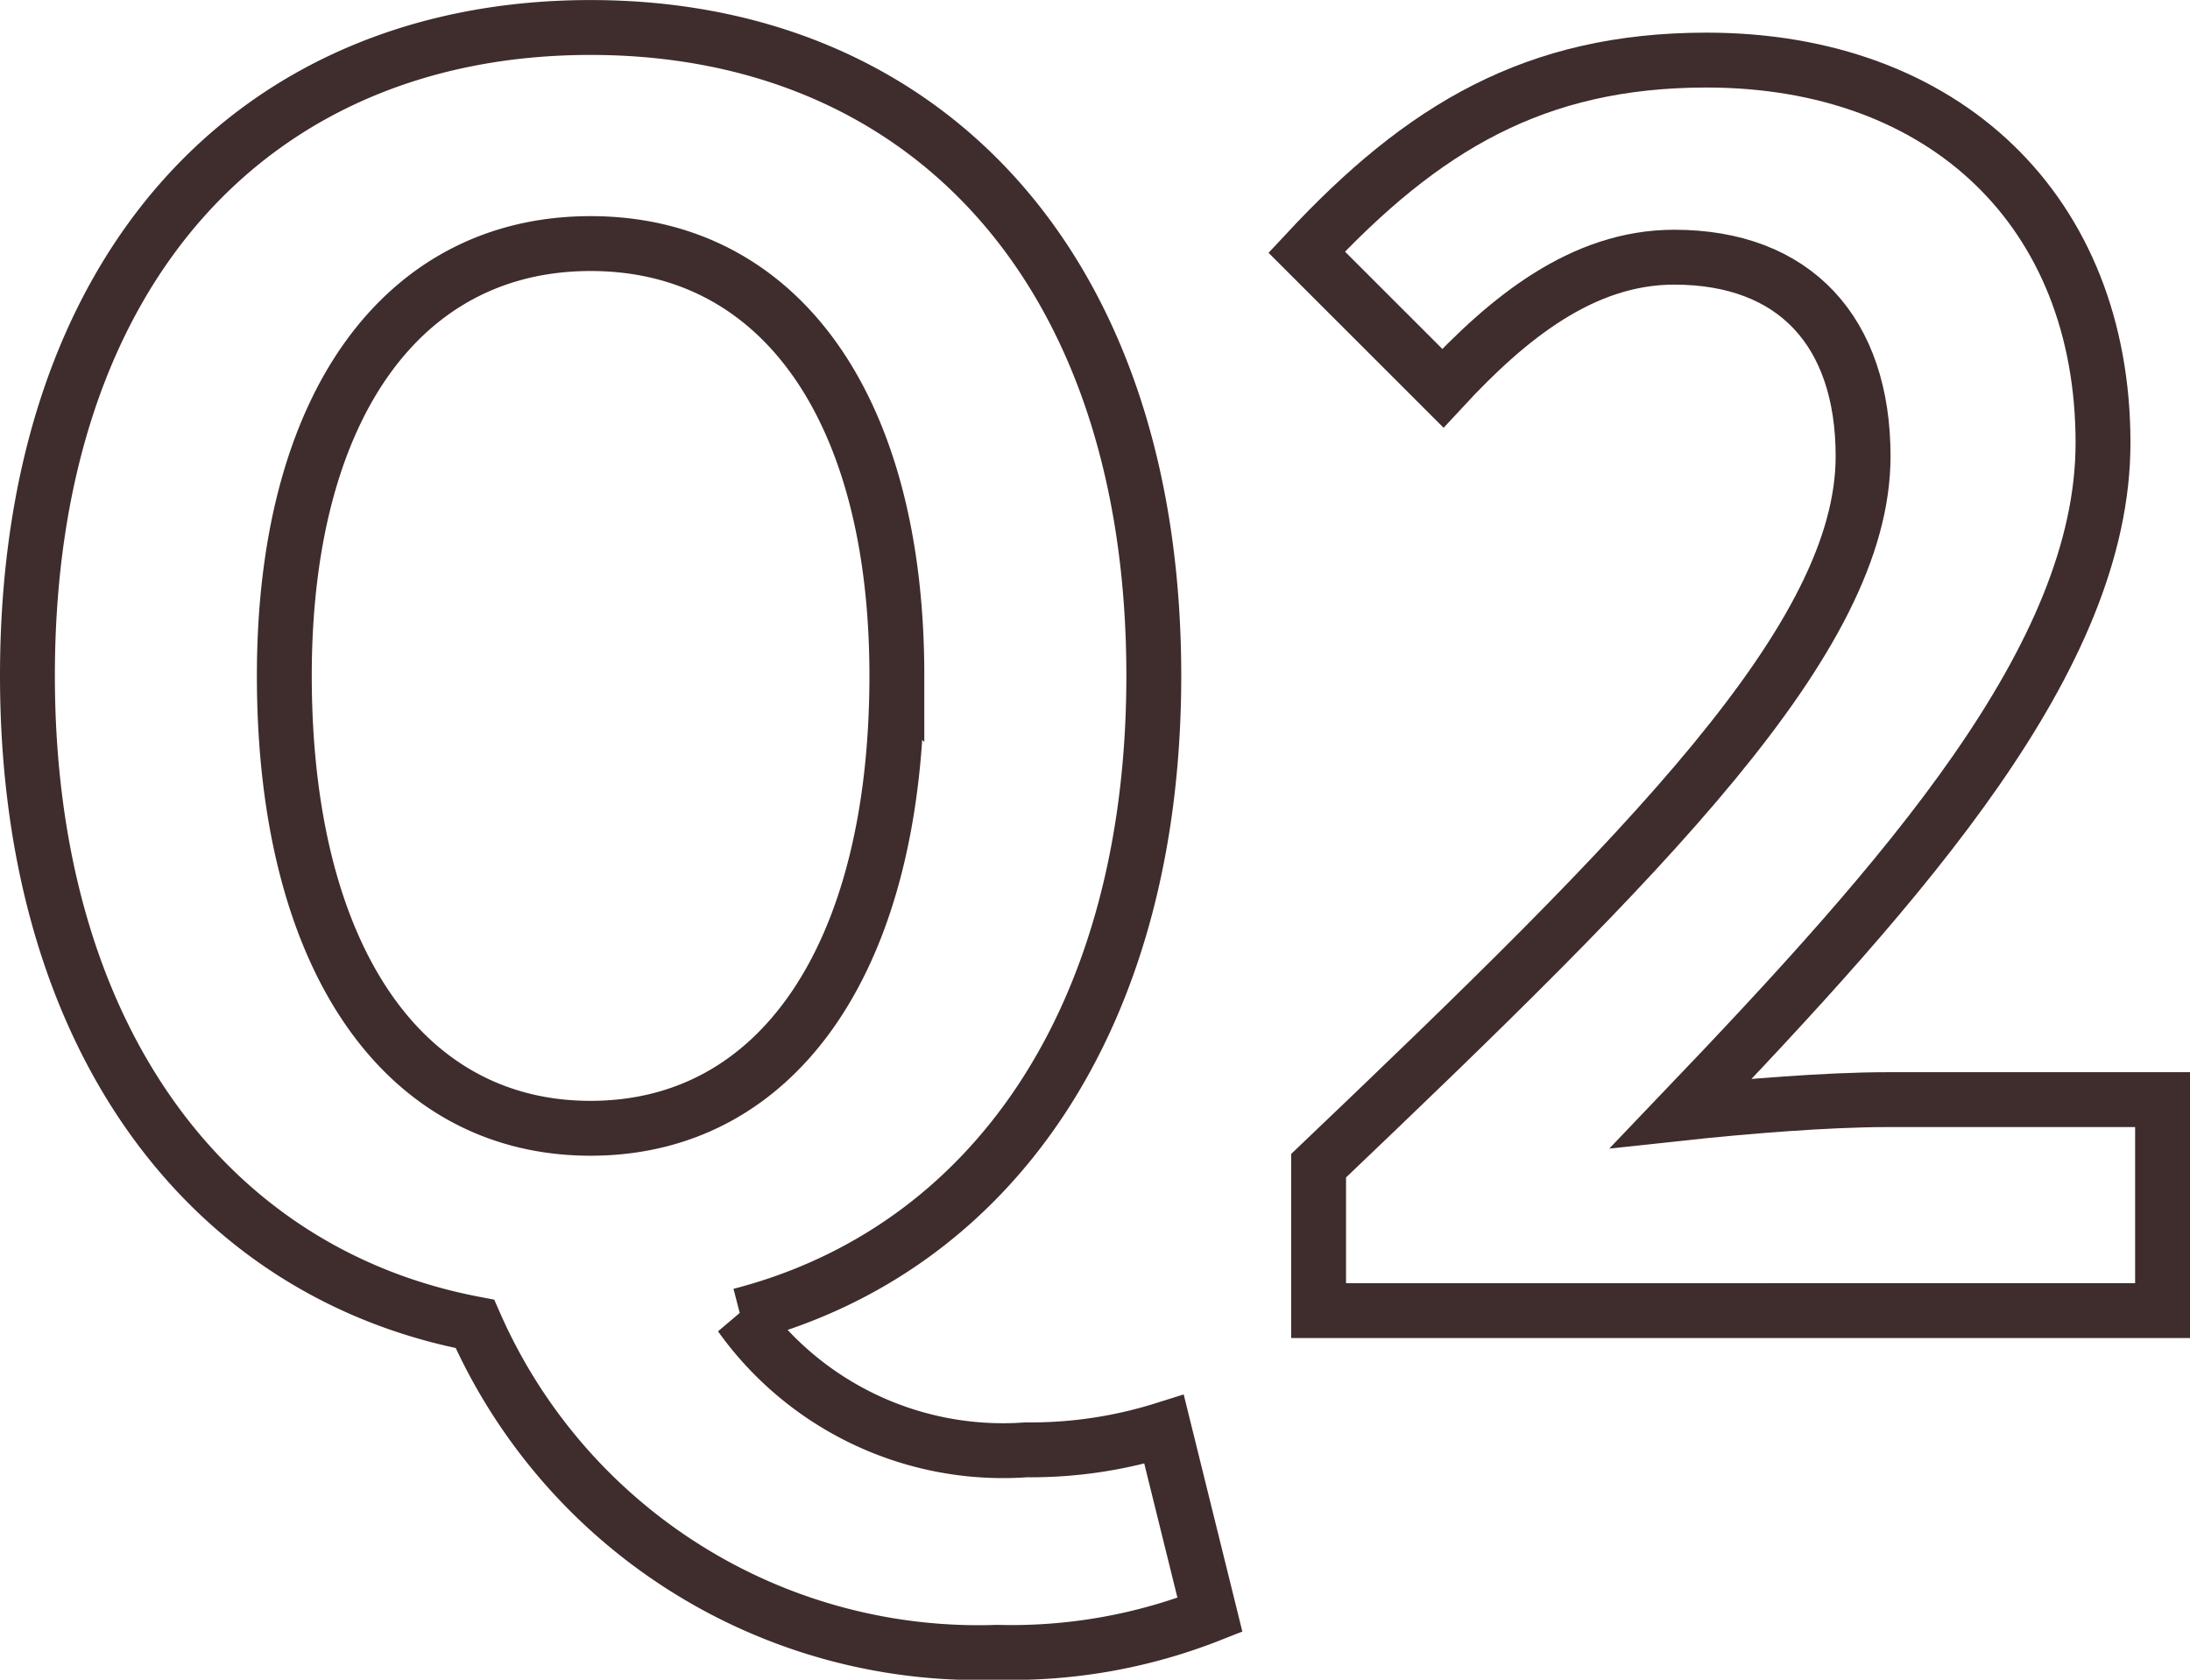
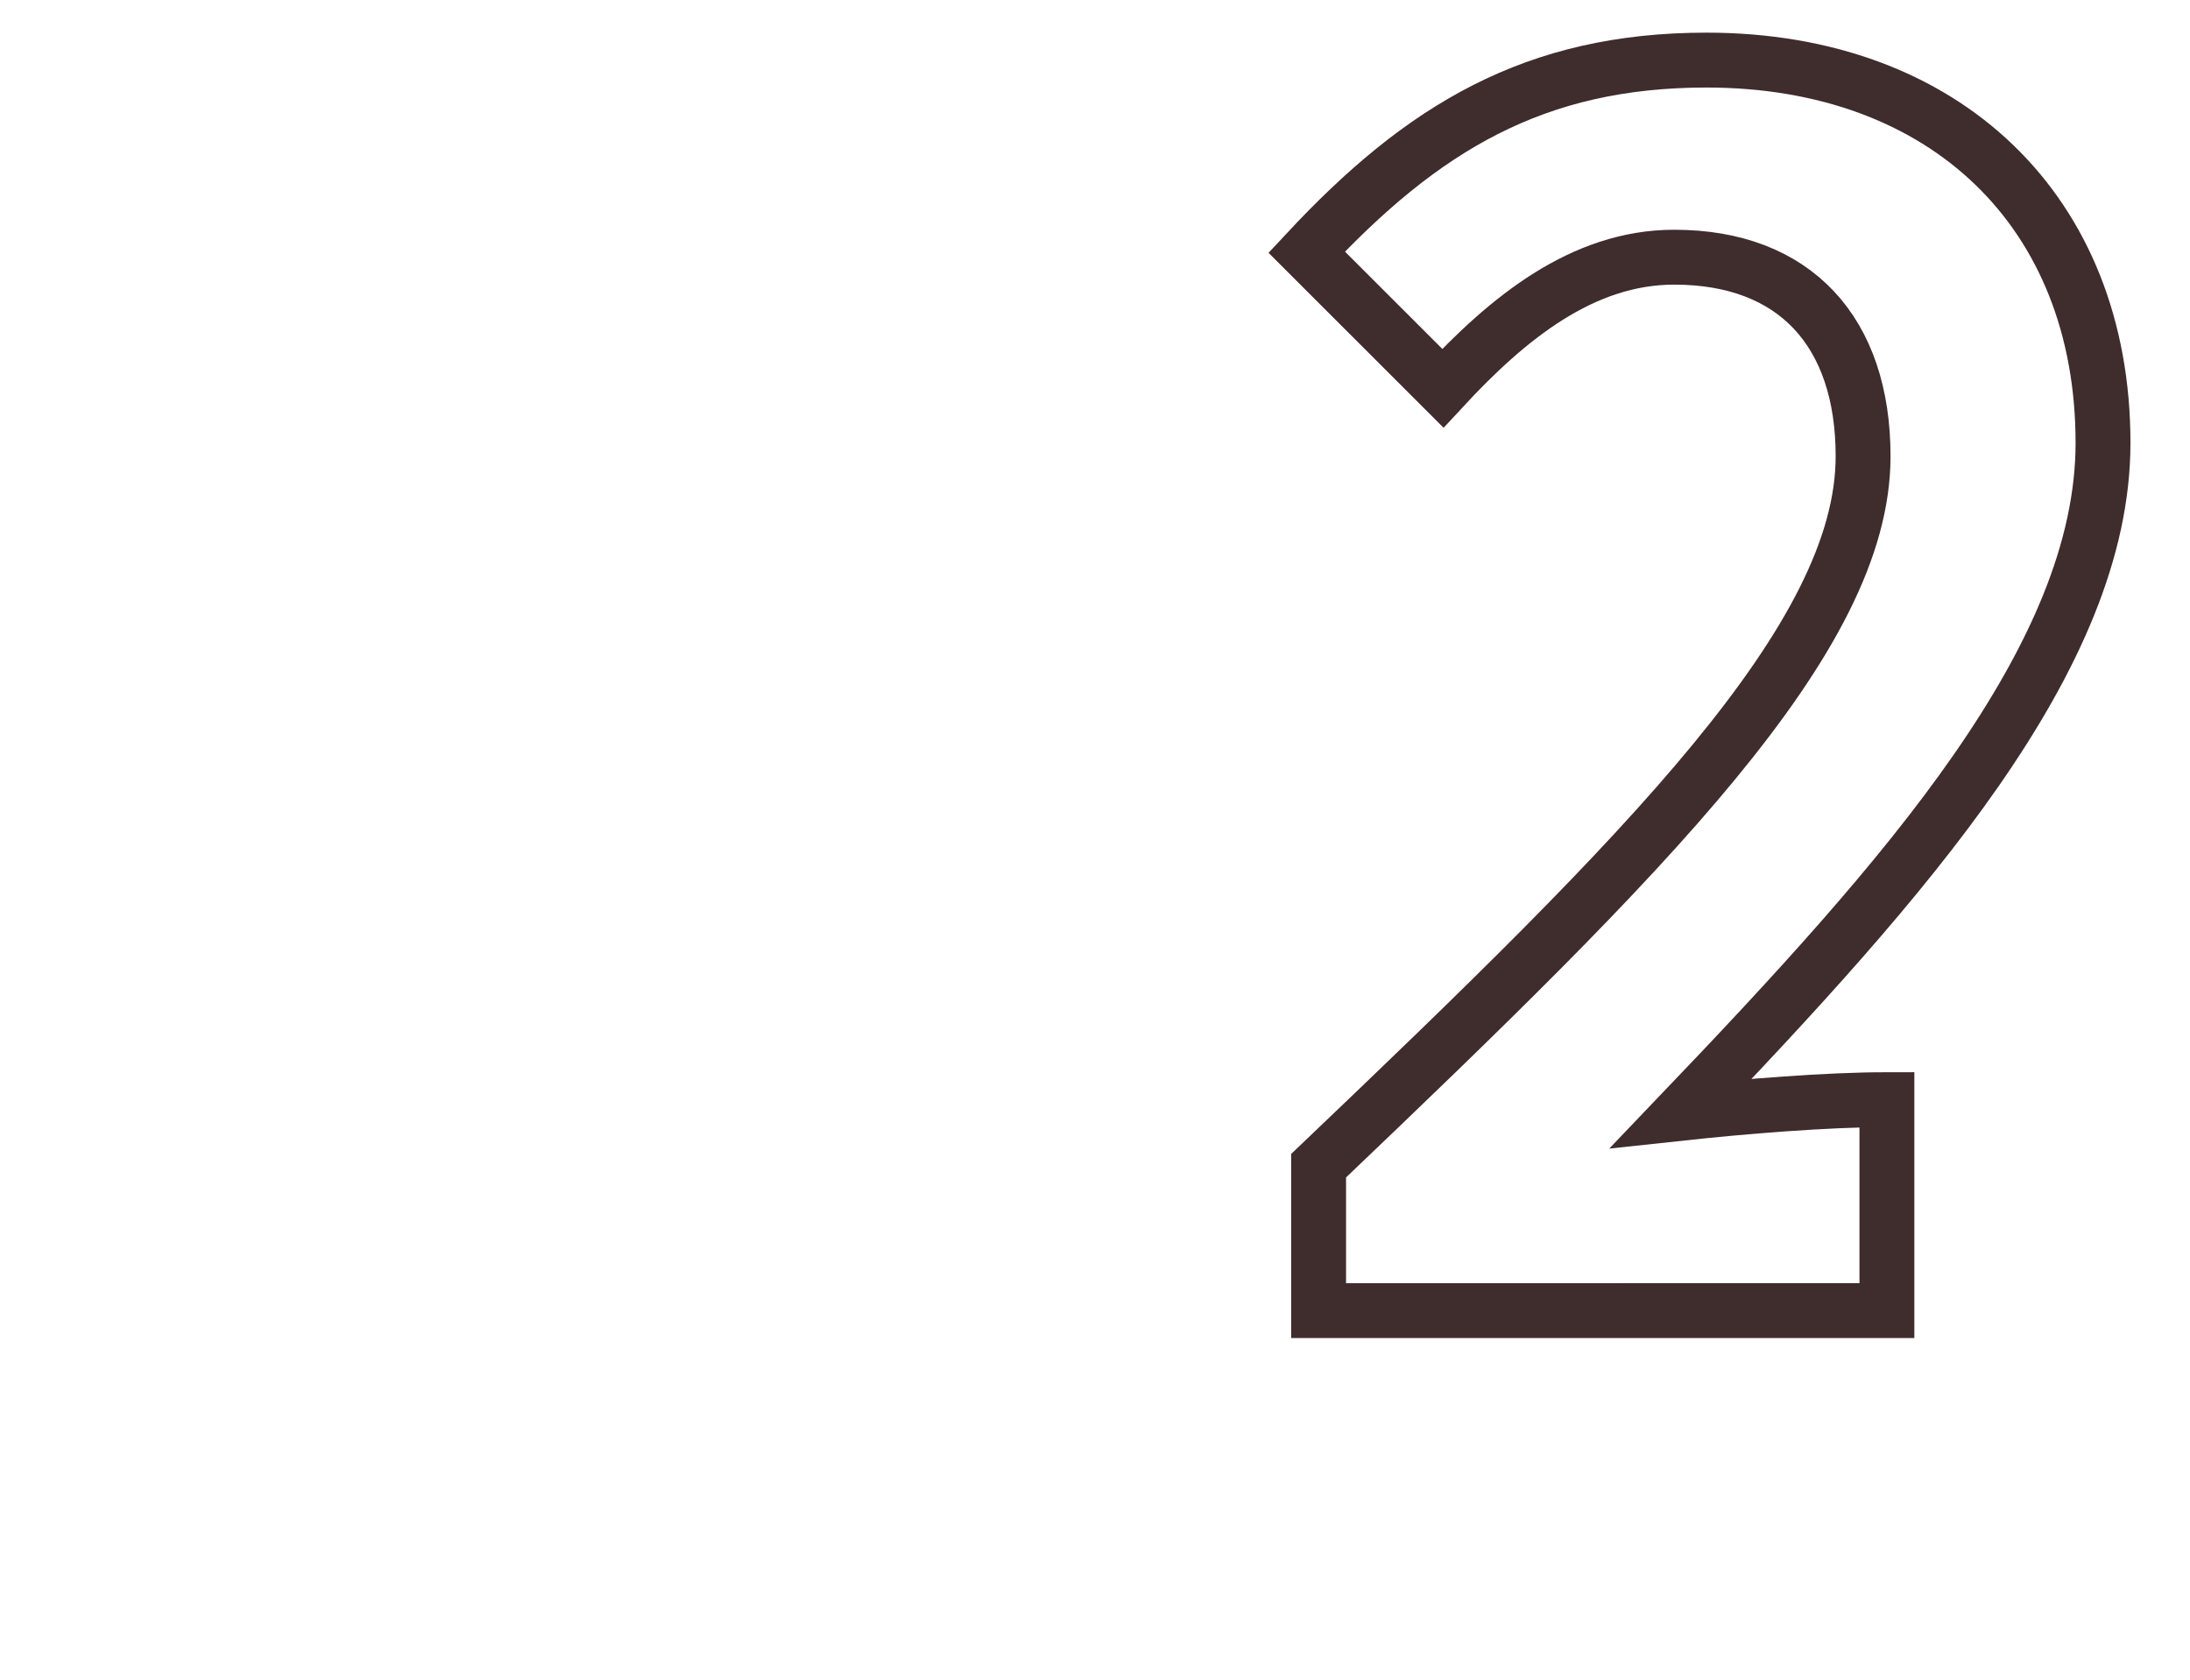
<svg xmlns="http://www.w3.org/2000/svg" width="39.907" height="30.611" viewBox="0 0 39.907 30.611">
  <g id="Q1" transform="translate(-940.641 -8564.943)">
    <g id="グループ_1809" data-name="グループ 1809">
      <g id="グループ_1808" data-name="グループ 1808" style="isolation: isolate">
-         <path id="パス_5306" data-name="パス 5306" d="M949.295,8589.07c-4.9-.93-8.154-5.271-8.154-11.813,0-7.472,4.185-11.813,10.262-11.813s10.263,4.372,10.263,11.813c0,6.265-2.976,10.48-7.534,11.658a5.879,5.879,0,0,0,5.209,2.45,8.087,8.087,0,0,0,2.512-.373l.836,3.38a9.853,9.853,0,0,1-3.875.683A10.021,10.021,0,0,1,949.295,8589.07Zm7.689-11.813c0-4.93-2.17-7.875-5.581-7.875s-5.581,2.945-5.581,7.875c0,5.147,2.171,8.248,5.581,8.248S956.984,8582.4,956.984,8577.257Z" fill="none" stroke="#3f2c2d" stroke-miterlimit="10" stroke-width="1" />
-         <path id="パス_5307" data-name="パス 5307" d="M964.669,8586.187c5.984-5.705,9.922-9.611,9.922-12.929,0-2.264-1.24-3.628-3.442-3.628-1.674,0-3.038,1.116-4.216,2.388l-2.481-2.48c2.109-2.264,4.155-3.5,7.286-3.5,4.341,0,7.225,2.76,7.225,6.977,0,3.906-3.6,7.938-7.69,12.216,1.148-.124,2.666-.248,3.752-.248h5.023v3.845H964.669Z" fill="none" stroke="#3f2c2d" stroke-miterlimit="10" stroke-width="1" />
+         <path id="パス_5307" data-name="パス 5307" d="M964.669,8586.187c5.984-5.705,9.922-9.611,9.922-12.929,0-2.264-1.24-3.628-3.442-3.628-1.674,0-3.038,1.116-4.216,2.388l-2.481-2.48c2.109-2.264,4.155-3.5,7.286-3.5,4.341,0,7.225,2.76,7.225,6.977,0,3.906-3.6,7.938-7.69,12.216,1.148-.124,2.666-.248,3.752-.248v3.845H964.669Z" fill="none" stroke="#3f2c2d" stroke-miterlimit="10" stroke-width="1" />
      </g>
    </g>
  </g>
</svg>